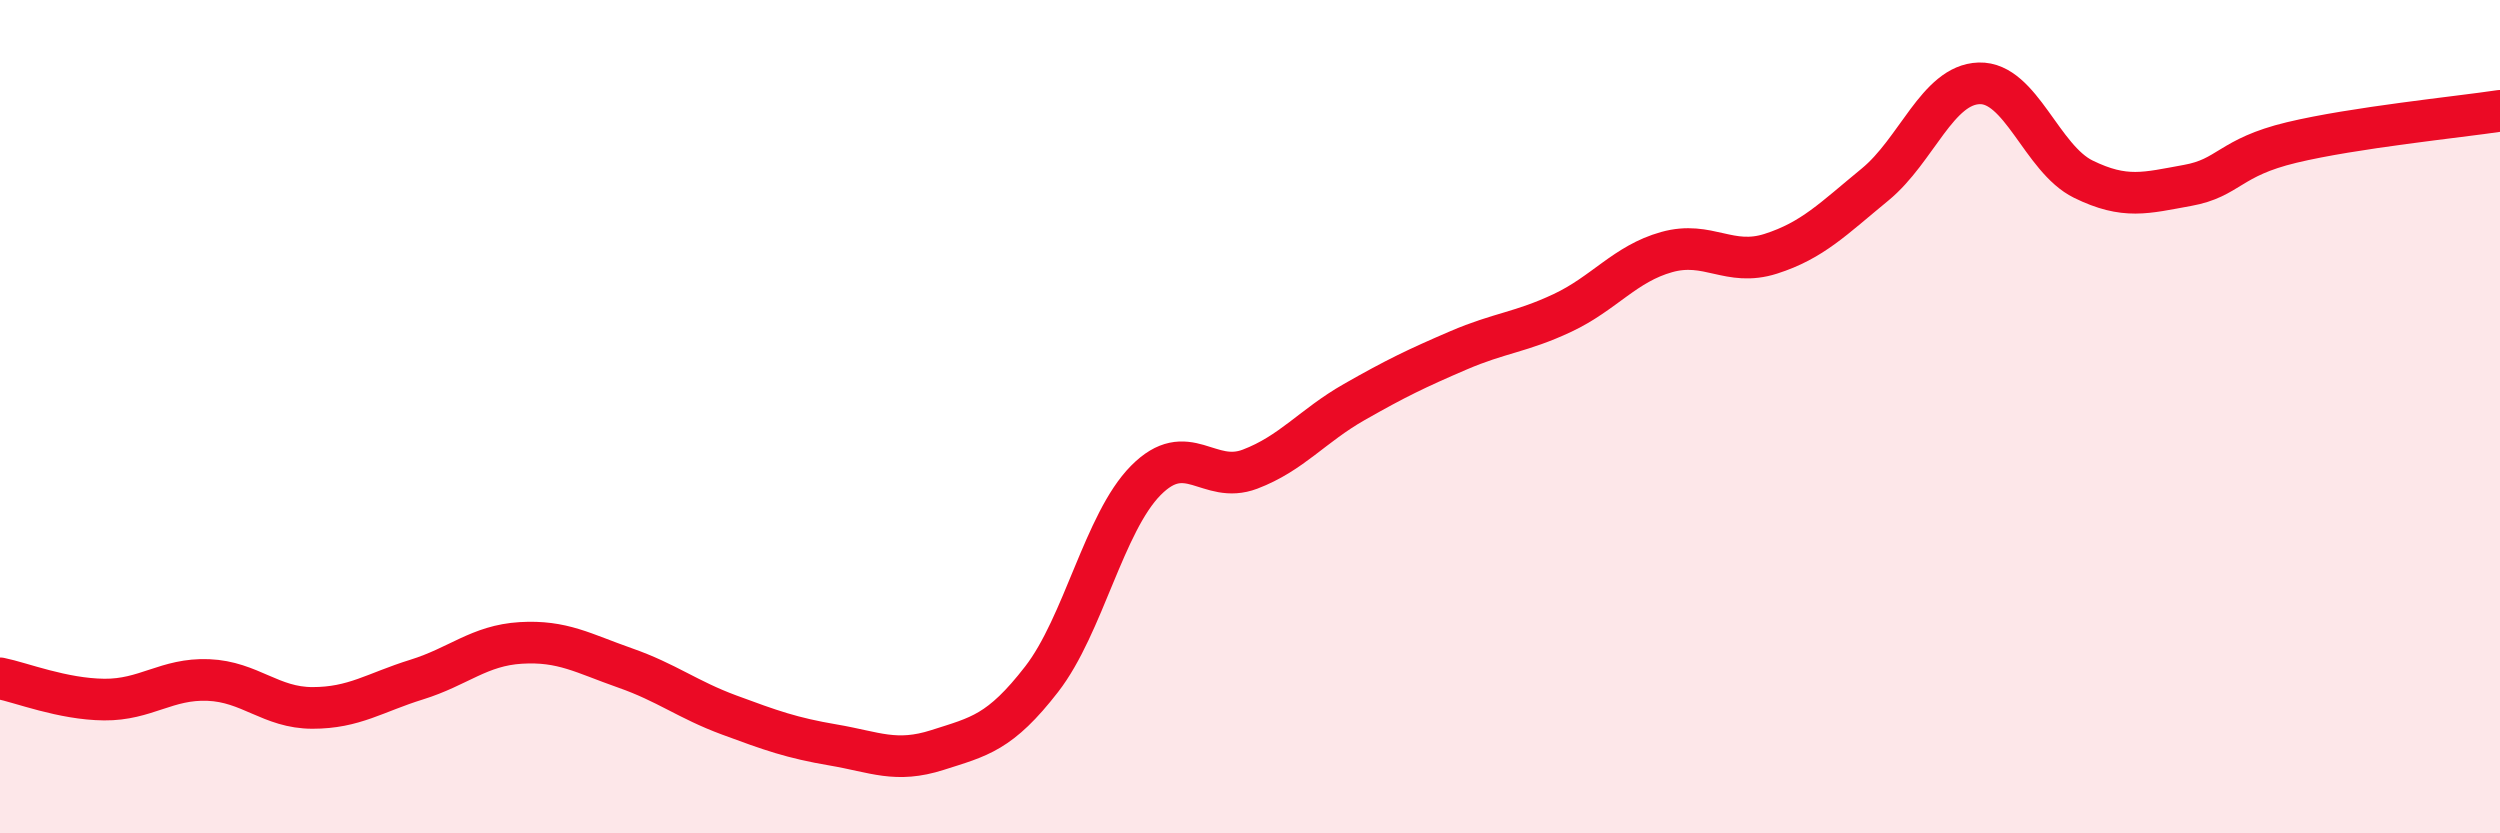
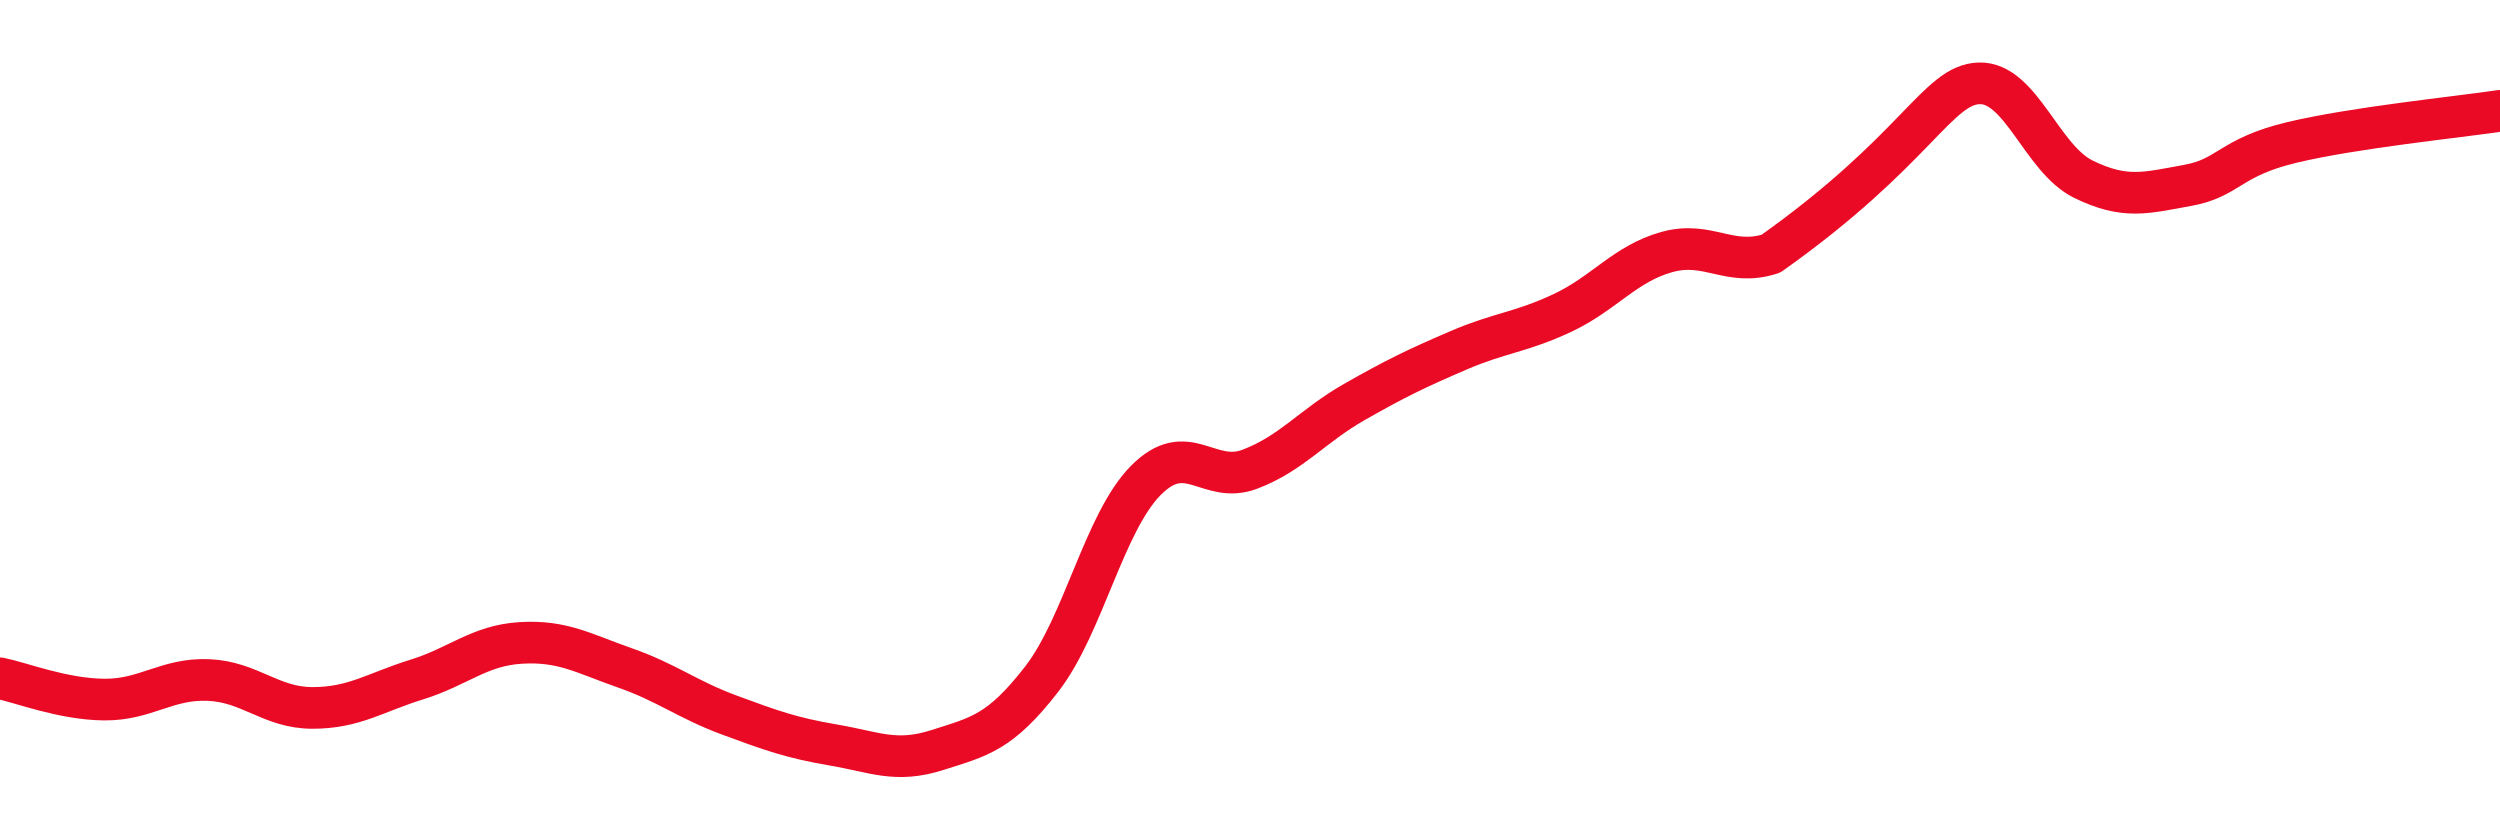
<svg xmlns="http://www.w3.org/2000/svg" width="60" height="20" viewBox="0 0 60 20">
-   <path d="M 0,16.28 C 0.5,16.38 1.5,16.78 2.5,16.79 C 3.5,16.8 4,16.28 5,16.32 C 6,16.36 6.5,16.99 7.5,16.99 C 8.5,16.99 9,16.62 10,16.31 C 11,16 11.5,15.49 12.5,15.43 C 13.5,15.37 14,15.68 15,16.03 C 16,16.38 16.5,16.79 17.5,17.16 C 18.5,17.53 19,17.71 20,17.88 C 21,18.05 21.5,18.32 22.5,18 C 23.5,17.68 24,17.59 25,16.3 C 26,15.01 26.5,12.54 27.5,11.53 C 28.5,10.52 29,11.64 30,11.26 C 31,10.88 31.5,10.22 32.5,9.65 C 33.5,9.08 34,8.84 35,8.41 C 36,7.98 36.5,7.98 37.5,7.51 C 38.5,7.04 39,6.33 40,6.05 C 41,5.77 41.5,6.41 42.5,6.09 C 43.5,5.77 44,5.25 45,4.43 C 46,3.61 46.5,2.03 47.5,2 C 48.5,1.97 49,3.81 50,4.3 C 51,4.79 51.5,4.63 52.5,4.45 C 53.5,4.27 53.5,3.78 55,3.42 C 56.5,3.06 59,2.81 60,2.66L60 20L0 20Z" fill="#EB0A25" opacity="0.1" stroke-linecap="round" stroke-linejoin="round" />
-   <path d="M 0,16.28 C 0.5,16.38 1.5,16.78 2.5,16.79 C 3.5,16.8 4,16.28 5,16.32 C 6,16.36 6.5,16.99 7.5,16.99 C 8.5,16.99 9,16.62 10,16.31 C 11,16 11.5,15.49 12.5,15.43 C 13.5,15.37 14,15.68 15,16.03 C 16,16.38 16.5,16.79 17.5,17.16 C 18.5,17.53 19,17.71 20,17.88 C 21,18.05 21.5,18.32 22.5,18 C 23.5,17.68 24,17.59 25,16.3 C 26,15.01 26.5,12.54 27.5,11.53 C 28.5,10.52 29,11.64 30,11.26 C 31,10.88 31.5,10.22 32.5,9.65 C 33.5,9.08 34,8.84 35,8.41 C 36,7.98 36.5,7.98 37.5,7.51 C 38.5,7.04 39,6.33 40,6.05 C 41,5.77 41.5,6.41 42.5,6.09 C 43.5,5.77 44,5.25 45,4.43 C 46,3.61 46.5,2.03 47.5,2 C 48.5,1.97 49,3.81 50,4.3 C 51,4.79 51.5,4.63 52.5,4.45 C 53.5,4.27 53.5,3.78 55,3.42 C 56.5,3.06 59,2.81 60,2.66" stroke="#EB0A25" stroke-width="1" fill="none" stroke-linecap="round" stroke-linejoin="round" />
+   <path d="M 0,16.28 C 0.5,16.38 1.5,16.78 2.5,16.79 C 3.5,16.8 4,16.28 5,16.32 C 6,16.36 6.5,16.99 7.5,16.99 C 8.5,16.99 9,16.62 10,16.31 C 11,16 11.5,15.49 12.5,15.43 C 13.5,15.37 14,15.68 15,16.03 C 16,16.38 16.5,16.79 17.5,17.16 C 18.5,17.53 19,17.71 20,17.88 C 21,18.05 21.5,18.32 22.5,18 C 23.5,17.68 24,17.59 25,16.3 C 26,15.01 26.5,12.54 27.5,11.53 C 28.5,10.52 29,11.64 30,11.26 C 31,10.88 31.5,10.22 32.5,9.65 C 33.5,9.08 34,8.84 35,8.41 C 36,7.98 36.5,7.98 37.5,7.51 C 38.5,7.04 39,6.33 40,6.05 C 41,5.77 41.5,6.41 42.5,6.09 C 46,3.61 46.5,2.03 47.5,2 C 48.5,1.97 49,3.81 50,4.3 C 51,4.79 51.5,4.63 52.5,4.45 C 53.5,4.27 53.5,3.78 55,3.42 C 56.5,3.06 59,2.81 60,2.66" stroke="#EB0A25" stroke-width="1" fill="none" stroke-linecap="round" stroke-linejoin="round" />
</svg>